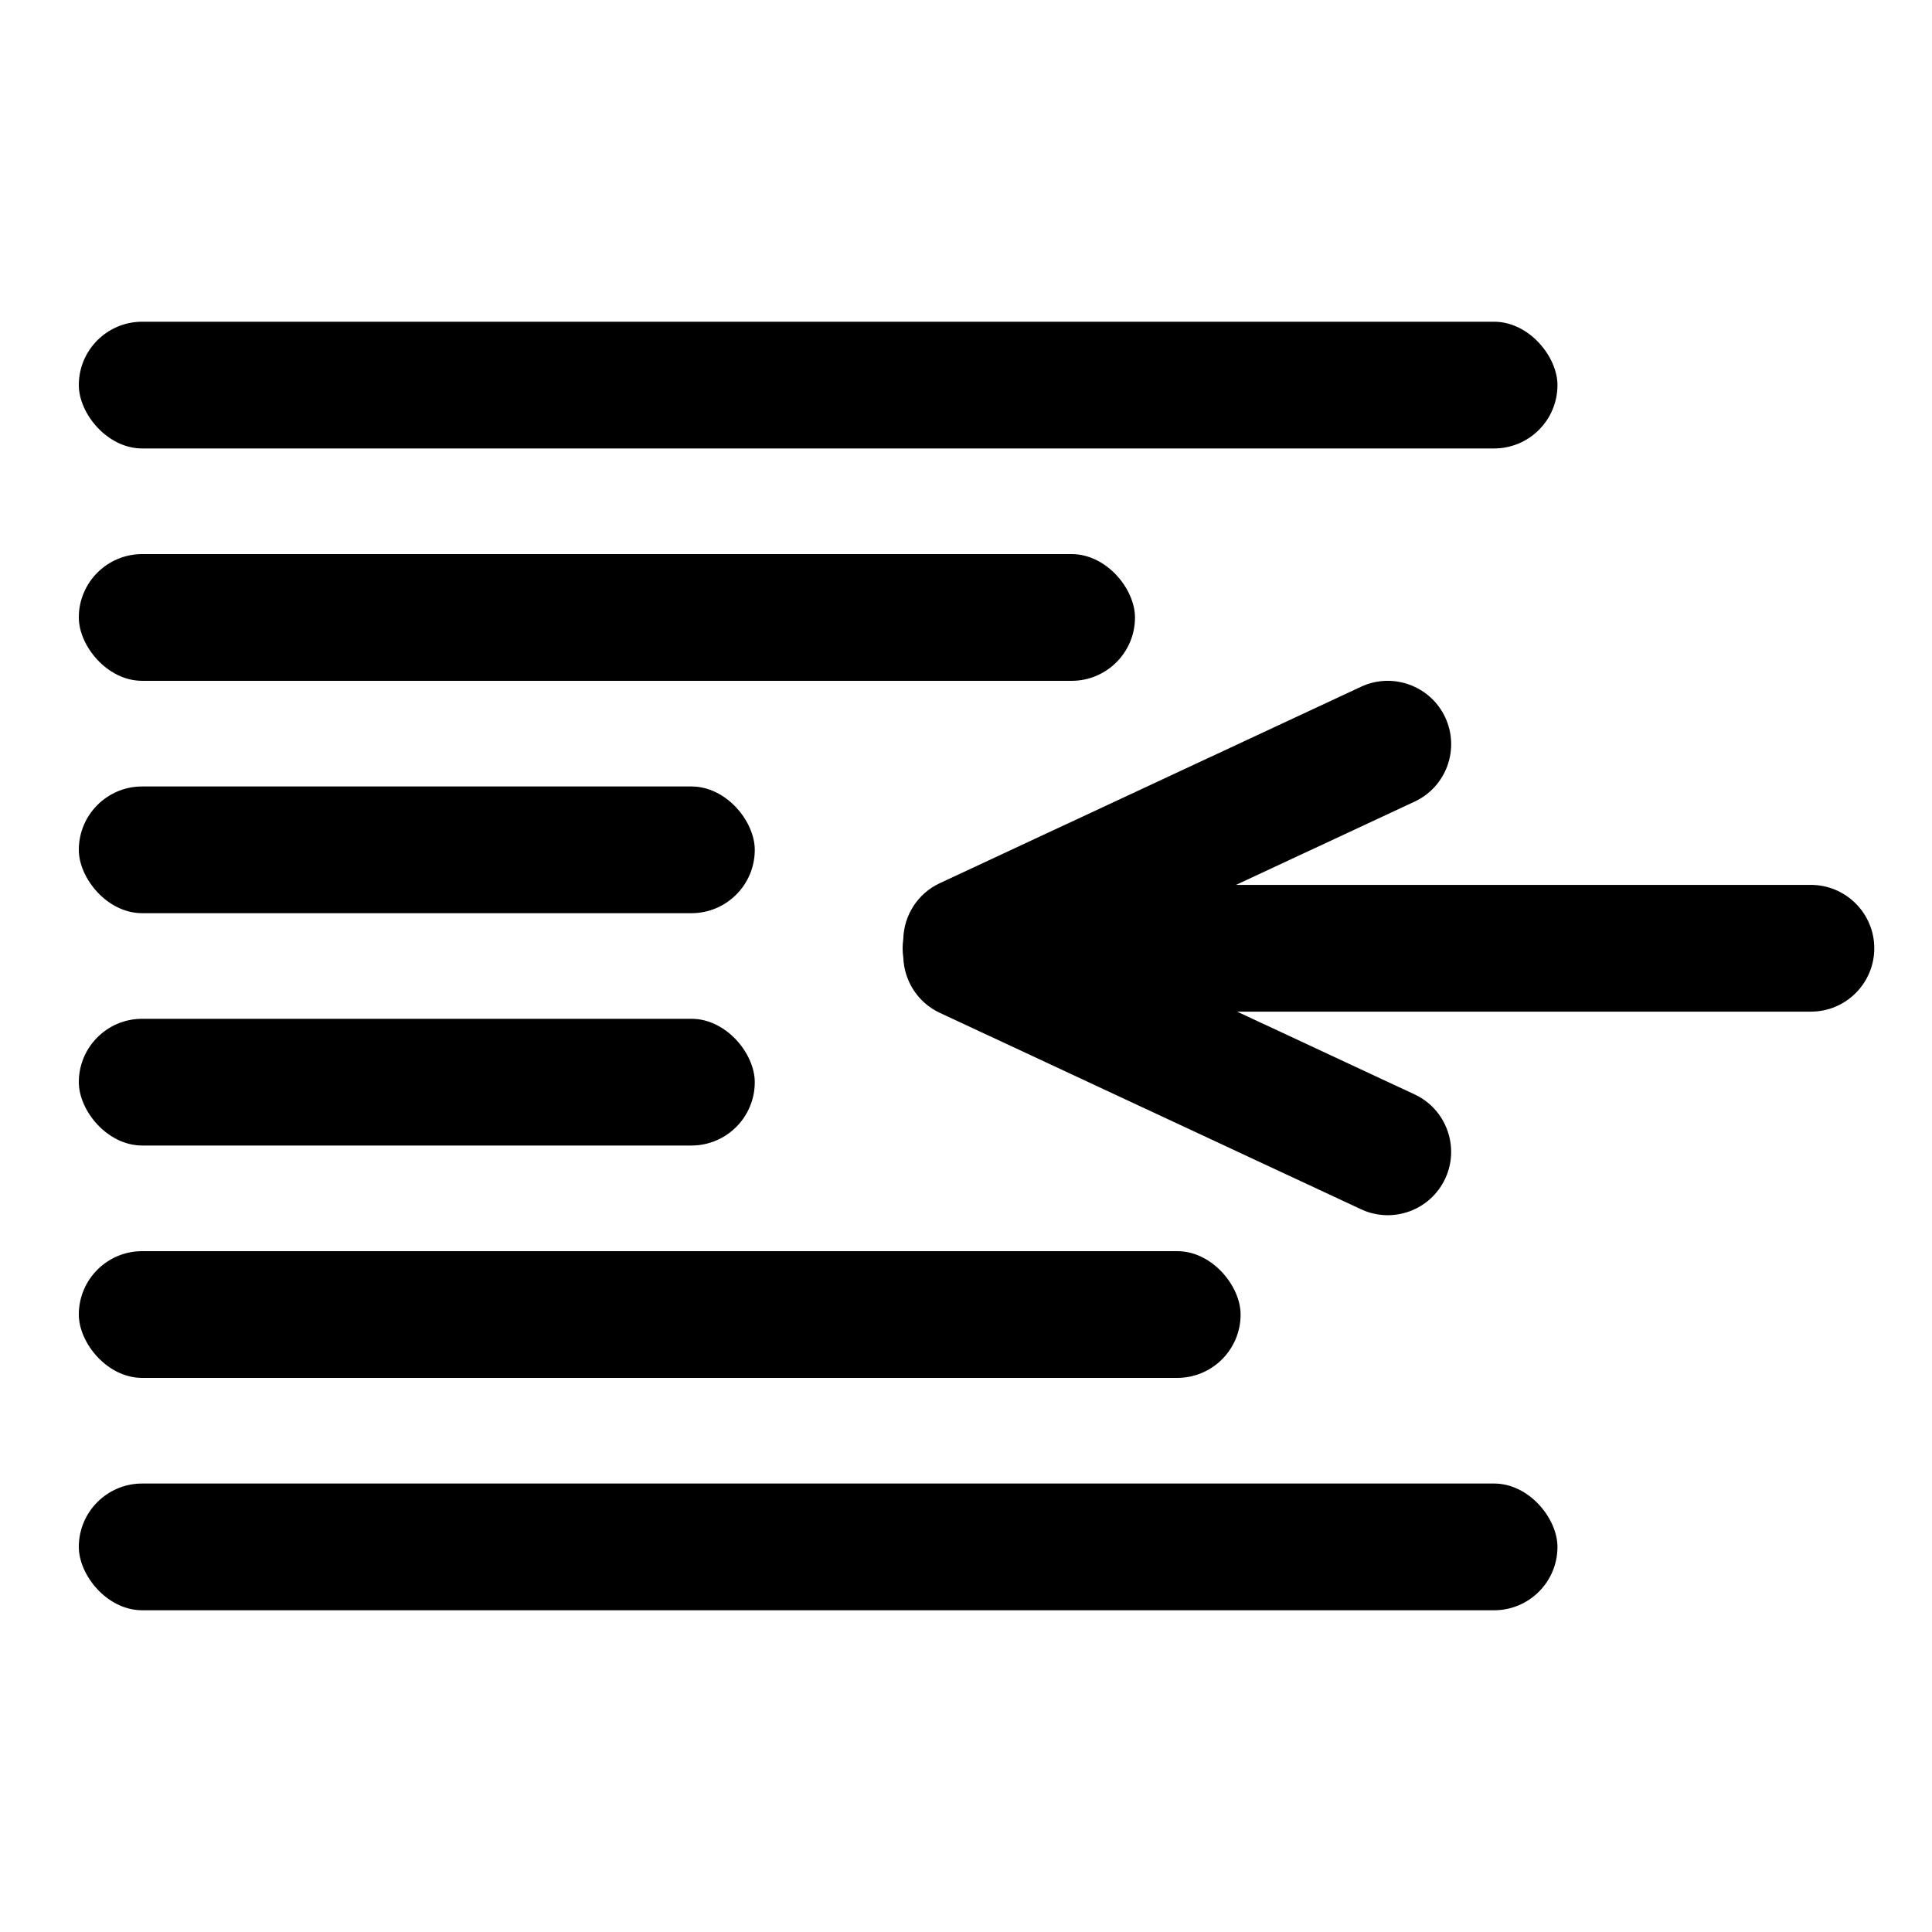
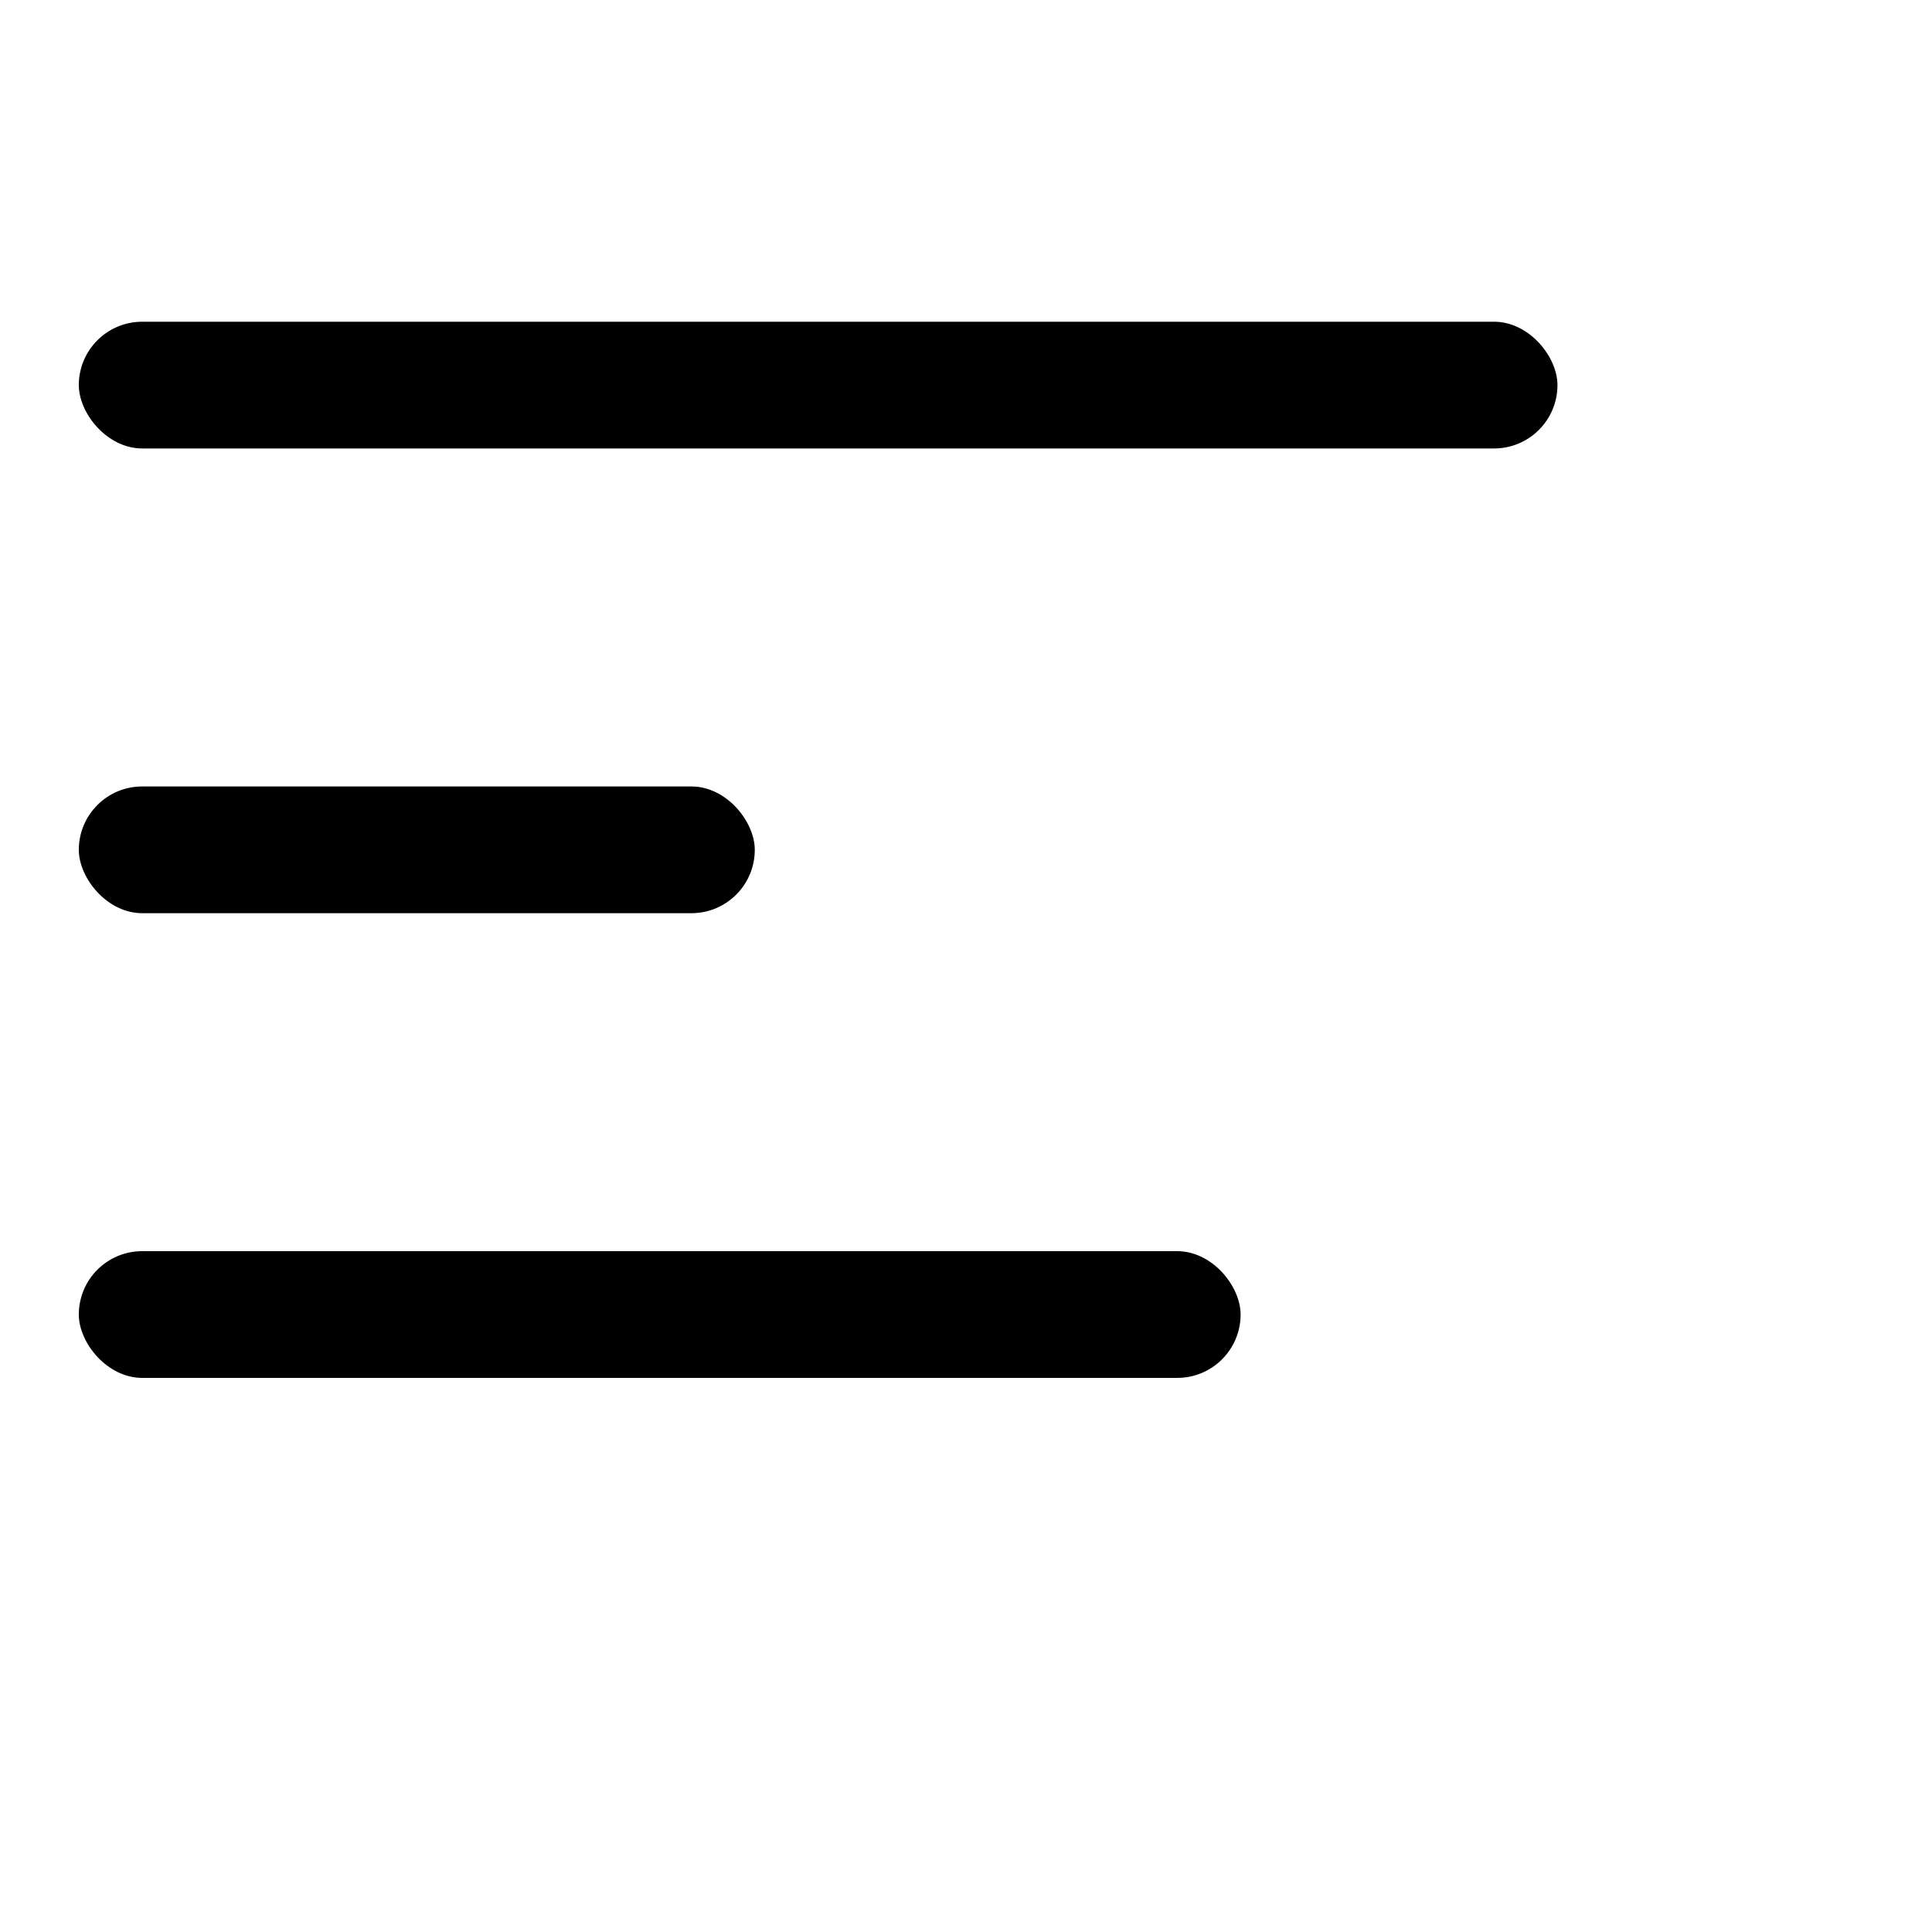
<svg xmlns="http://www.w3.org/2000/svg" fill="#000000" width="800px" height="800px" version="1.1" viewBox="144 144 512 512">
  <g>
-     <path d="m383.39 397.79c-0.121-0.812-0.188-1.645-0.188-2.492 0-0.82 0.062-1.629 0.176-2.422 0.148-6.172 3.703-12.039 9.676-14.824l111.65-52.062c8.348-3.894 18.379-0.273 22.297 8.133 3.914 8.387 0.293 18.391-8.105 22.309l-47.34 22.074h152.35c9.23 0 16.797 7.519 16.797 16.793 0 9.258-7.519 16.797-16.797 16.797h-152.06l47.047 21.938c8.352 3.894 12.027 13.902 8.105 22.309-3.91 8.387-13.902 12.047-22.297 8.133l-111.65-52.066c-5.875-2.738-9.438-8.508-9.664-14.617z" />
-     <path d="m181.68 413.99h145.55c9.273 0 16.793 9.273 16.793 16.793 0 9.273-7.519 16.793-16.793 16.793h-145.55c-9.273 0-16.793-9.273-16.793-16.793 0-9.273 7.519-16.793 16.793-16.793z" />
    <path d="m181.68 475.57h274.3c9.273 0 16.793 9.273 16.793 16.793 0 9.273-7.519 16.793-16.793 16.793h-274.3c-9.273 0-16.793-9.273-16.793-16.793 0-9.273 7.519-16.793 16.793-16.793z" />
    <path d="m181.68 352.42h145.55c9.273 0 16.793 9.273 16.793 16.793 0 9.273-7.519 16.793-16.793 16.793h-145.55c-9.273 0-16.793-9.273-16.793-16.793 0-9.273 7.519-16.793 16.793-16.793z" />
-     <path d="m181.68 290.84h246.31c9.273 0 16.793 9.273 16.793 16.793 0 9.273-7.519 16.793-16.793 16.793h-246.31c-9.273 0-16.793-9.273-16.793-16.793 0-9.273 7.519-16.793 16.793-16.793z" />
    <path d="m181.68 229.26h358.27c9.273 0 16.793 9.273 16.793 16.793 0 9.273-7.519 16.793-16.793 16.793h-358.27c-9.273 0-16.793-9.273-16.793-16.793 0-9.273 7.519-16.793 16.793-16.793z" />
-     <path d="m181.68 537.15h358.27c9.273 0 16.793 9.273 16.793 16.793 0 9.273-7.519 16.793-16.793 16.793h-358.27c-9.273 0-16.793-9.273-16.793-16.793 0-9.273 7.519-16.793 16.793-16.793z" />
  </g>
</svg>